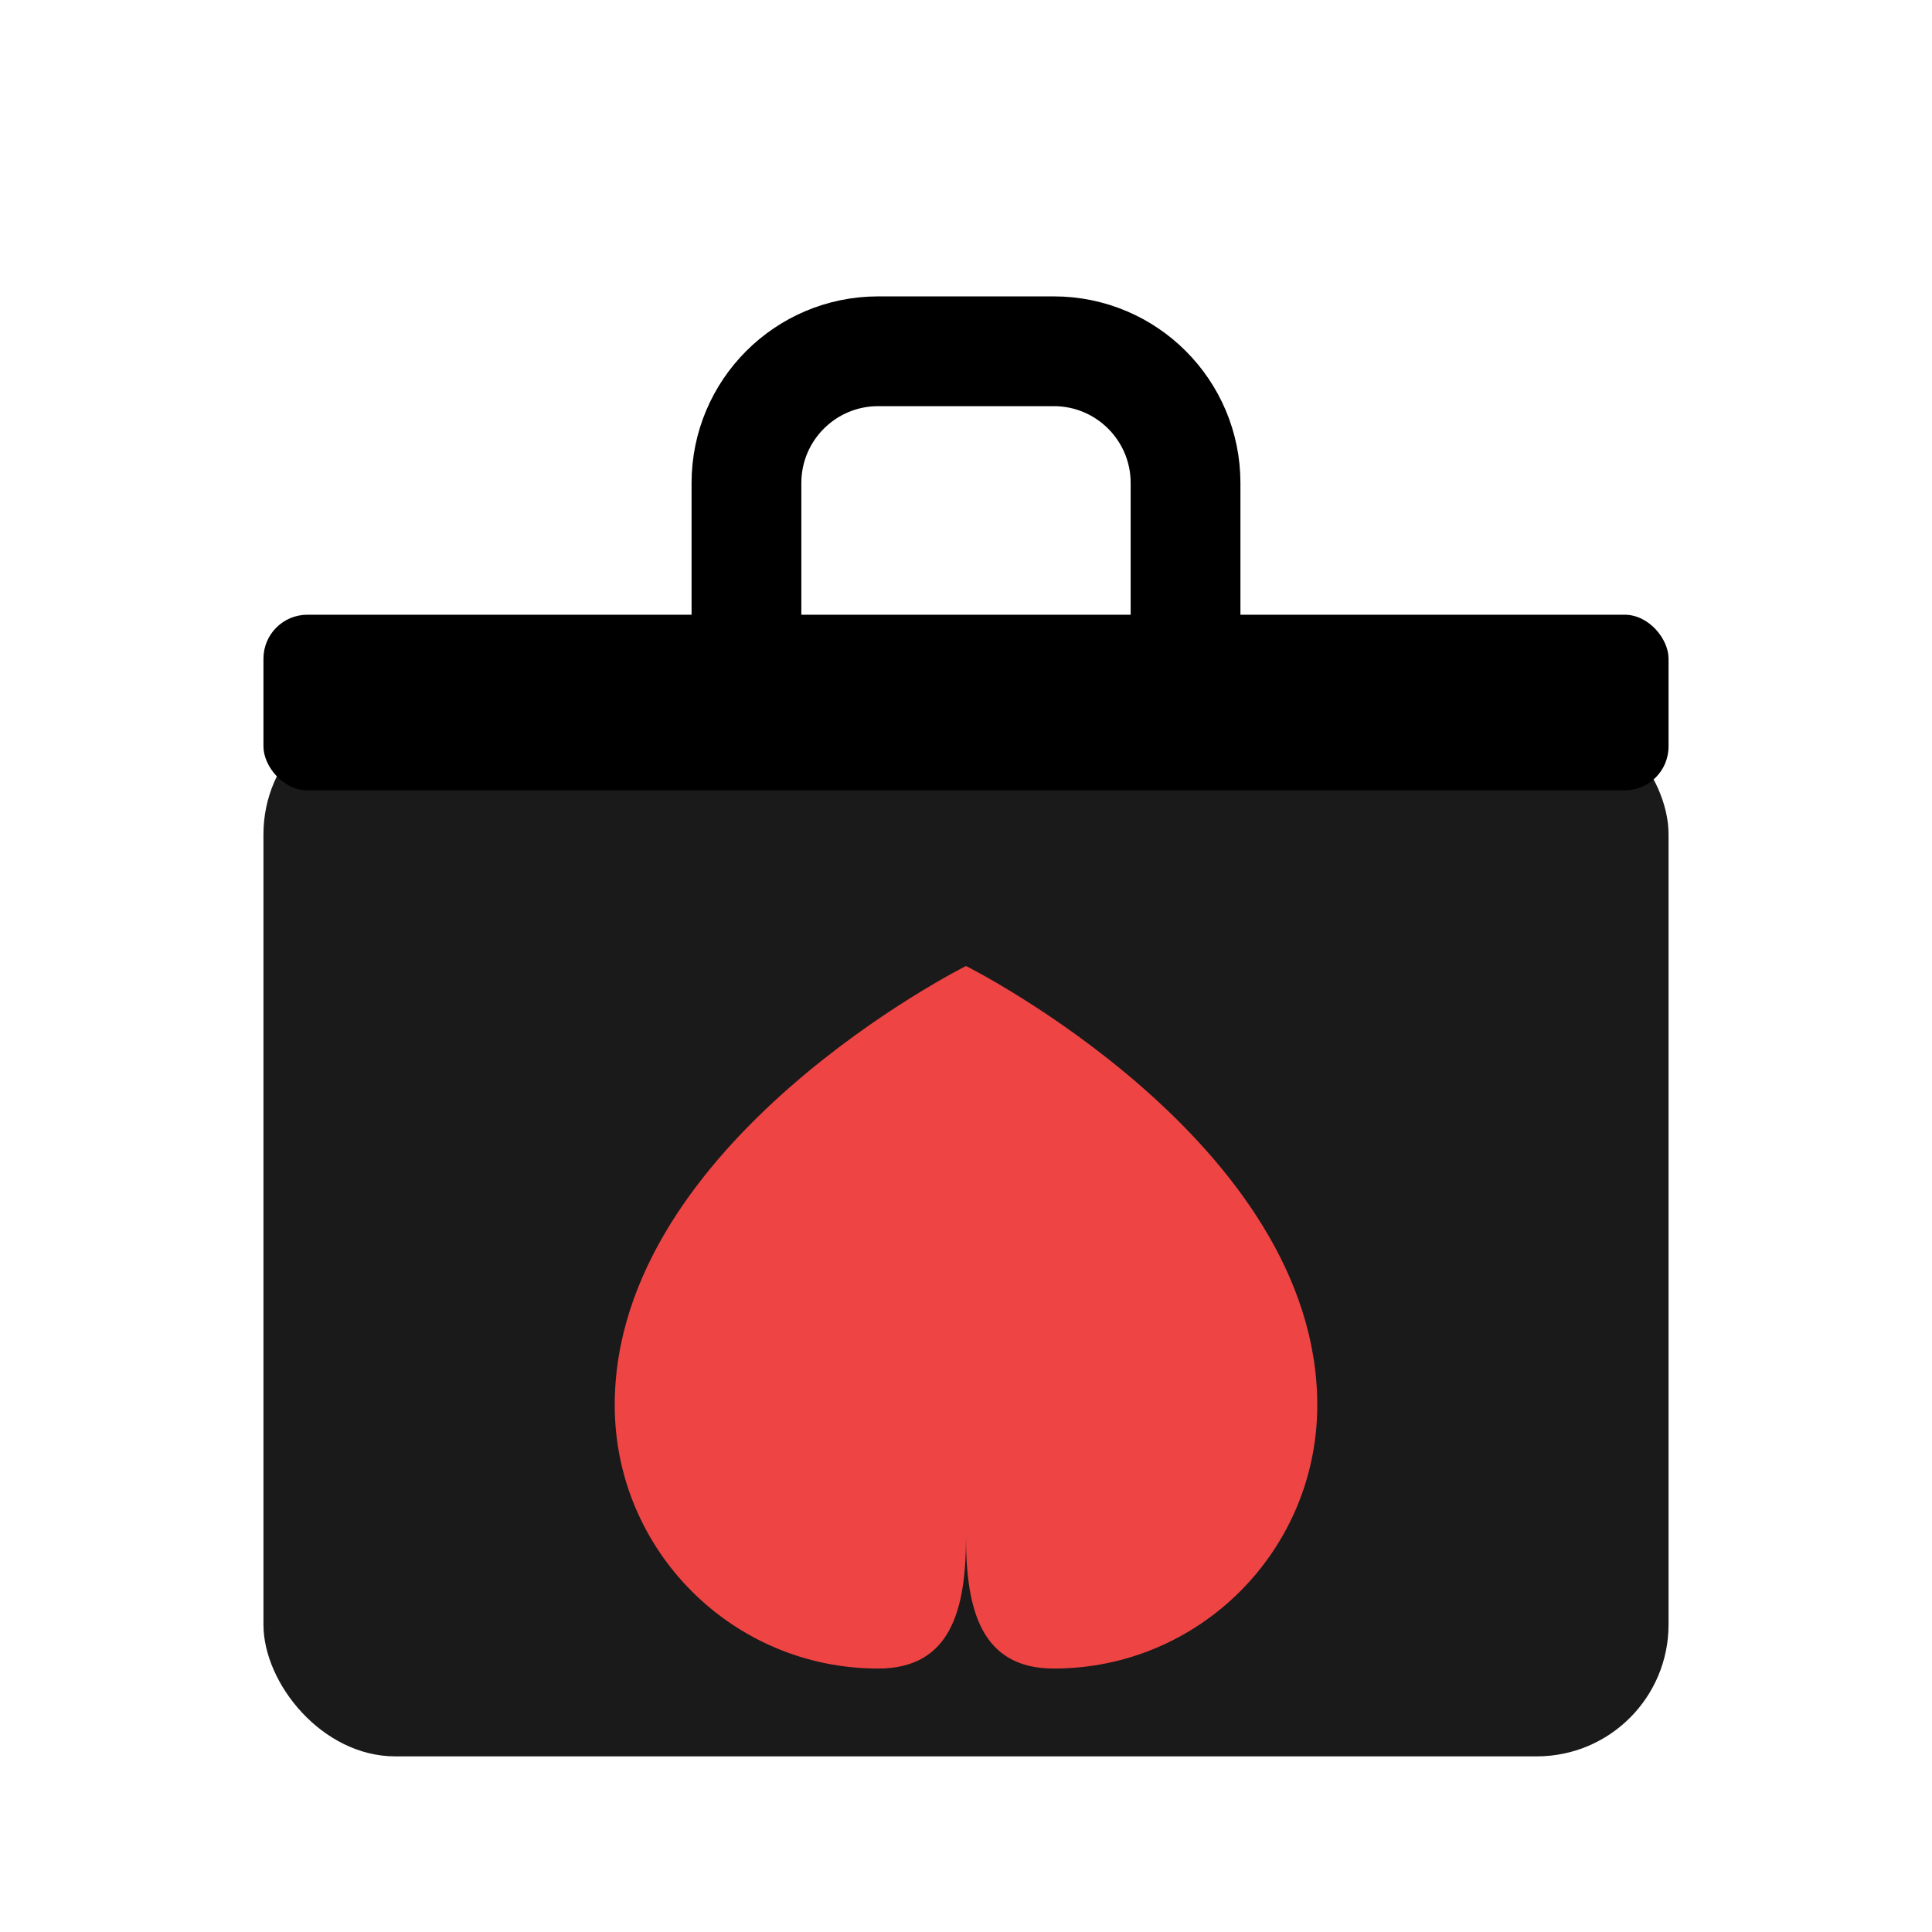
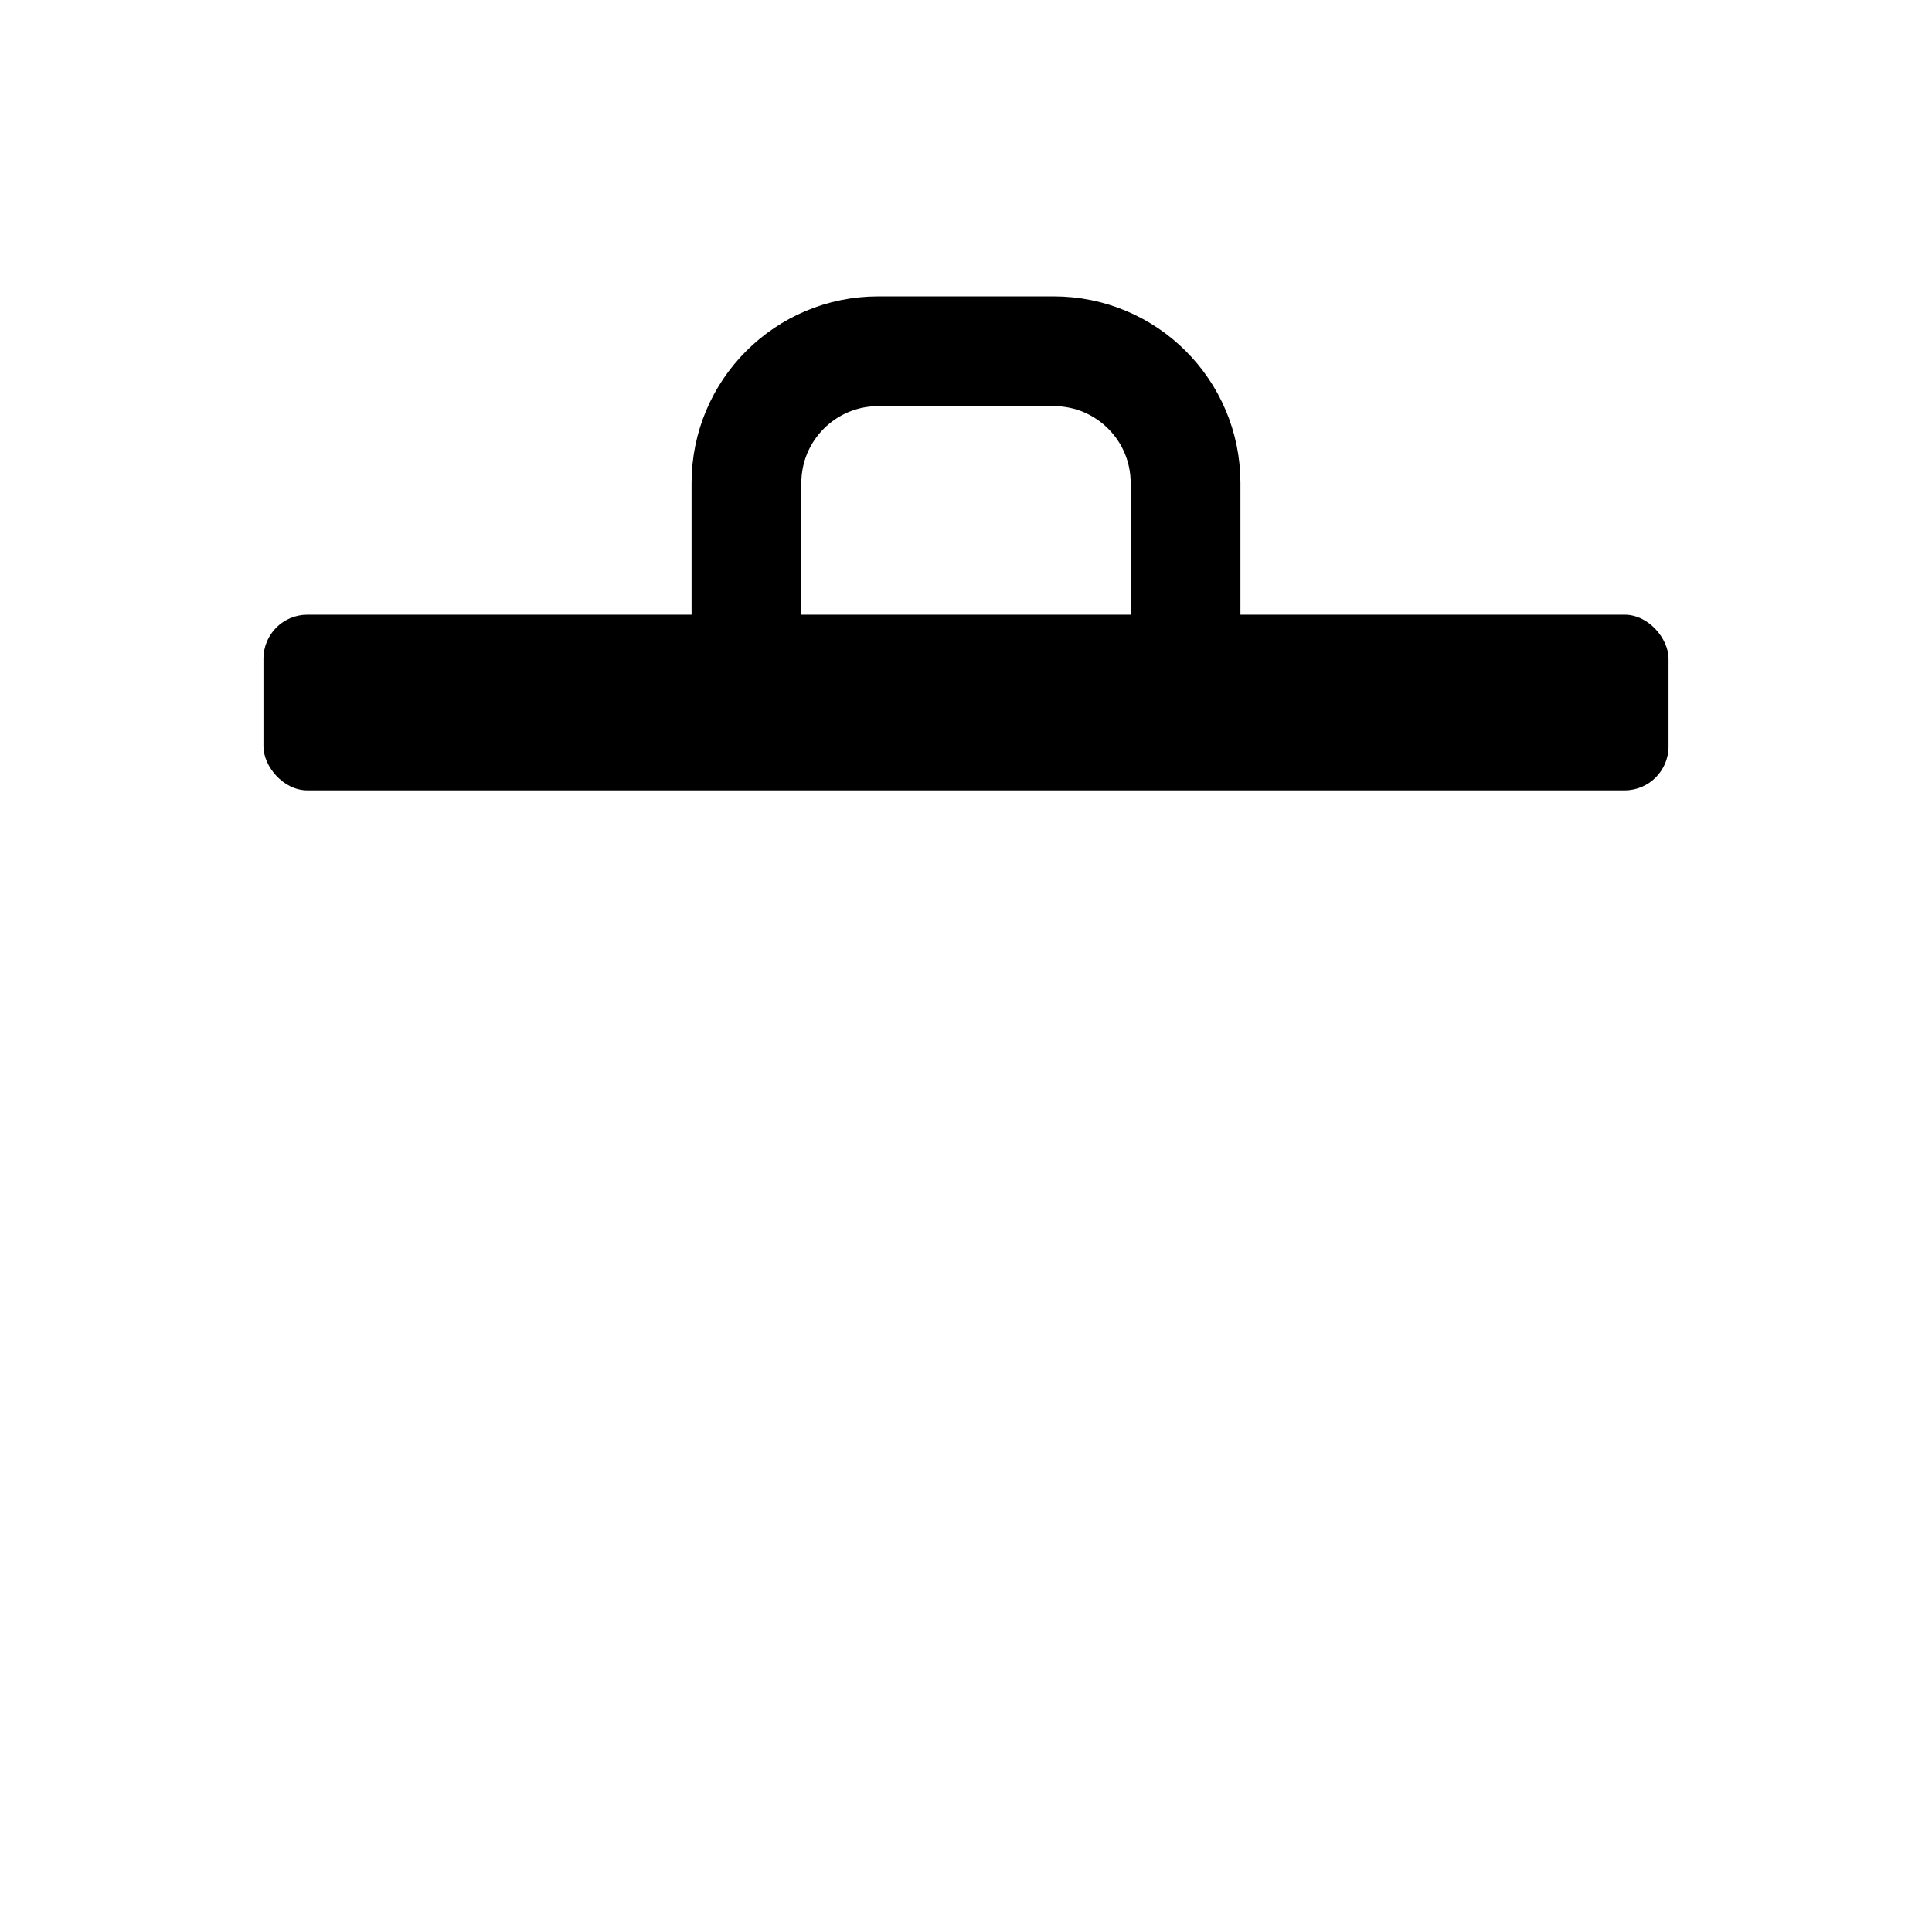
<svg xmlns="http://www.w3.org/2000/svg" width="44" height="44" viewBox="0 0 44 44" fill="none">
-   <rect x="6" y="16" width="32" height="24" rx="3" fill="#1a1a1a" />
  <rect x="6" y="14" width="32" height="4" rx="1" fill="#000000" />
  <path d="M17 14V11C17 9.343 18.343 8 20 8H24C25.657 8 27 9.343 27 11V14" stroke="#000000" stroke-width="2.5" stroke-linecap="round" />
-   <path d="M22 22C22 22 14 26 14 32C14 35.314 16.686 38 20 38C21.657 38 22 36.657 22 35C22 36.657 22.343 38 24 38C27.314 38 30 35.314 30 32C30 26 22 22 22 22Z" fill="#EF4444" />
</svg>